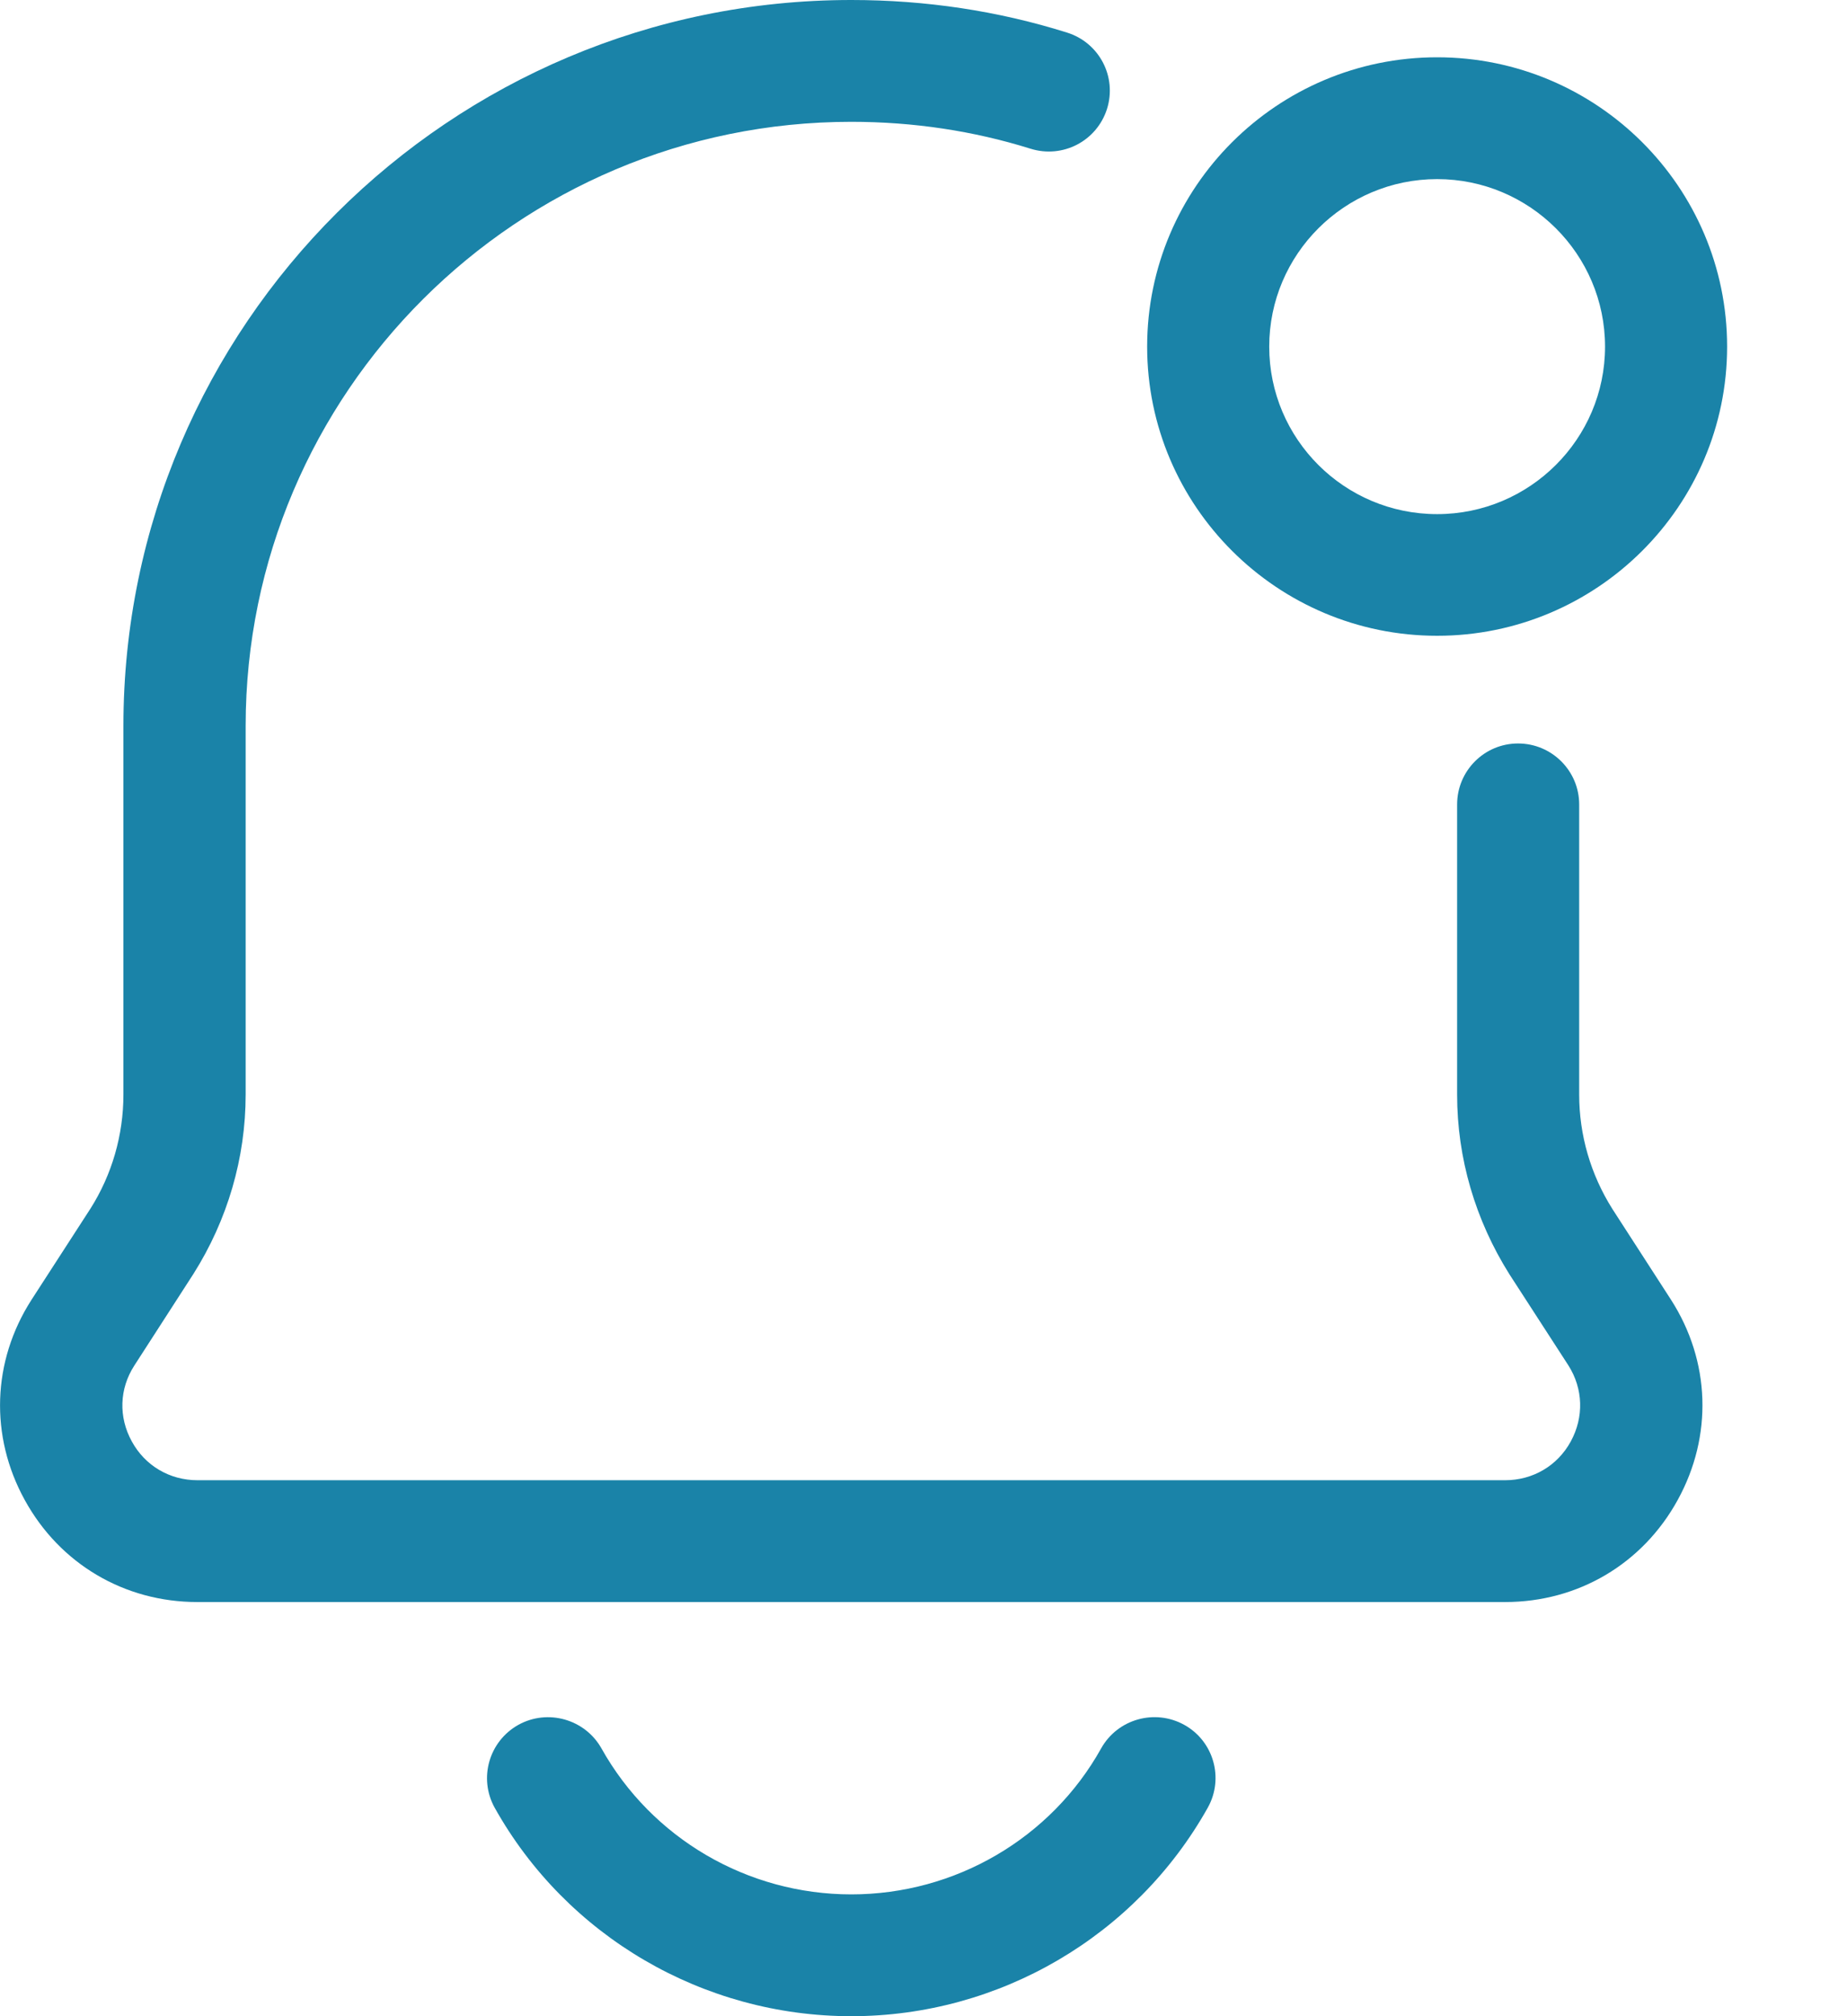
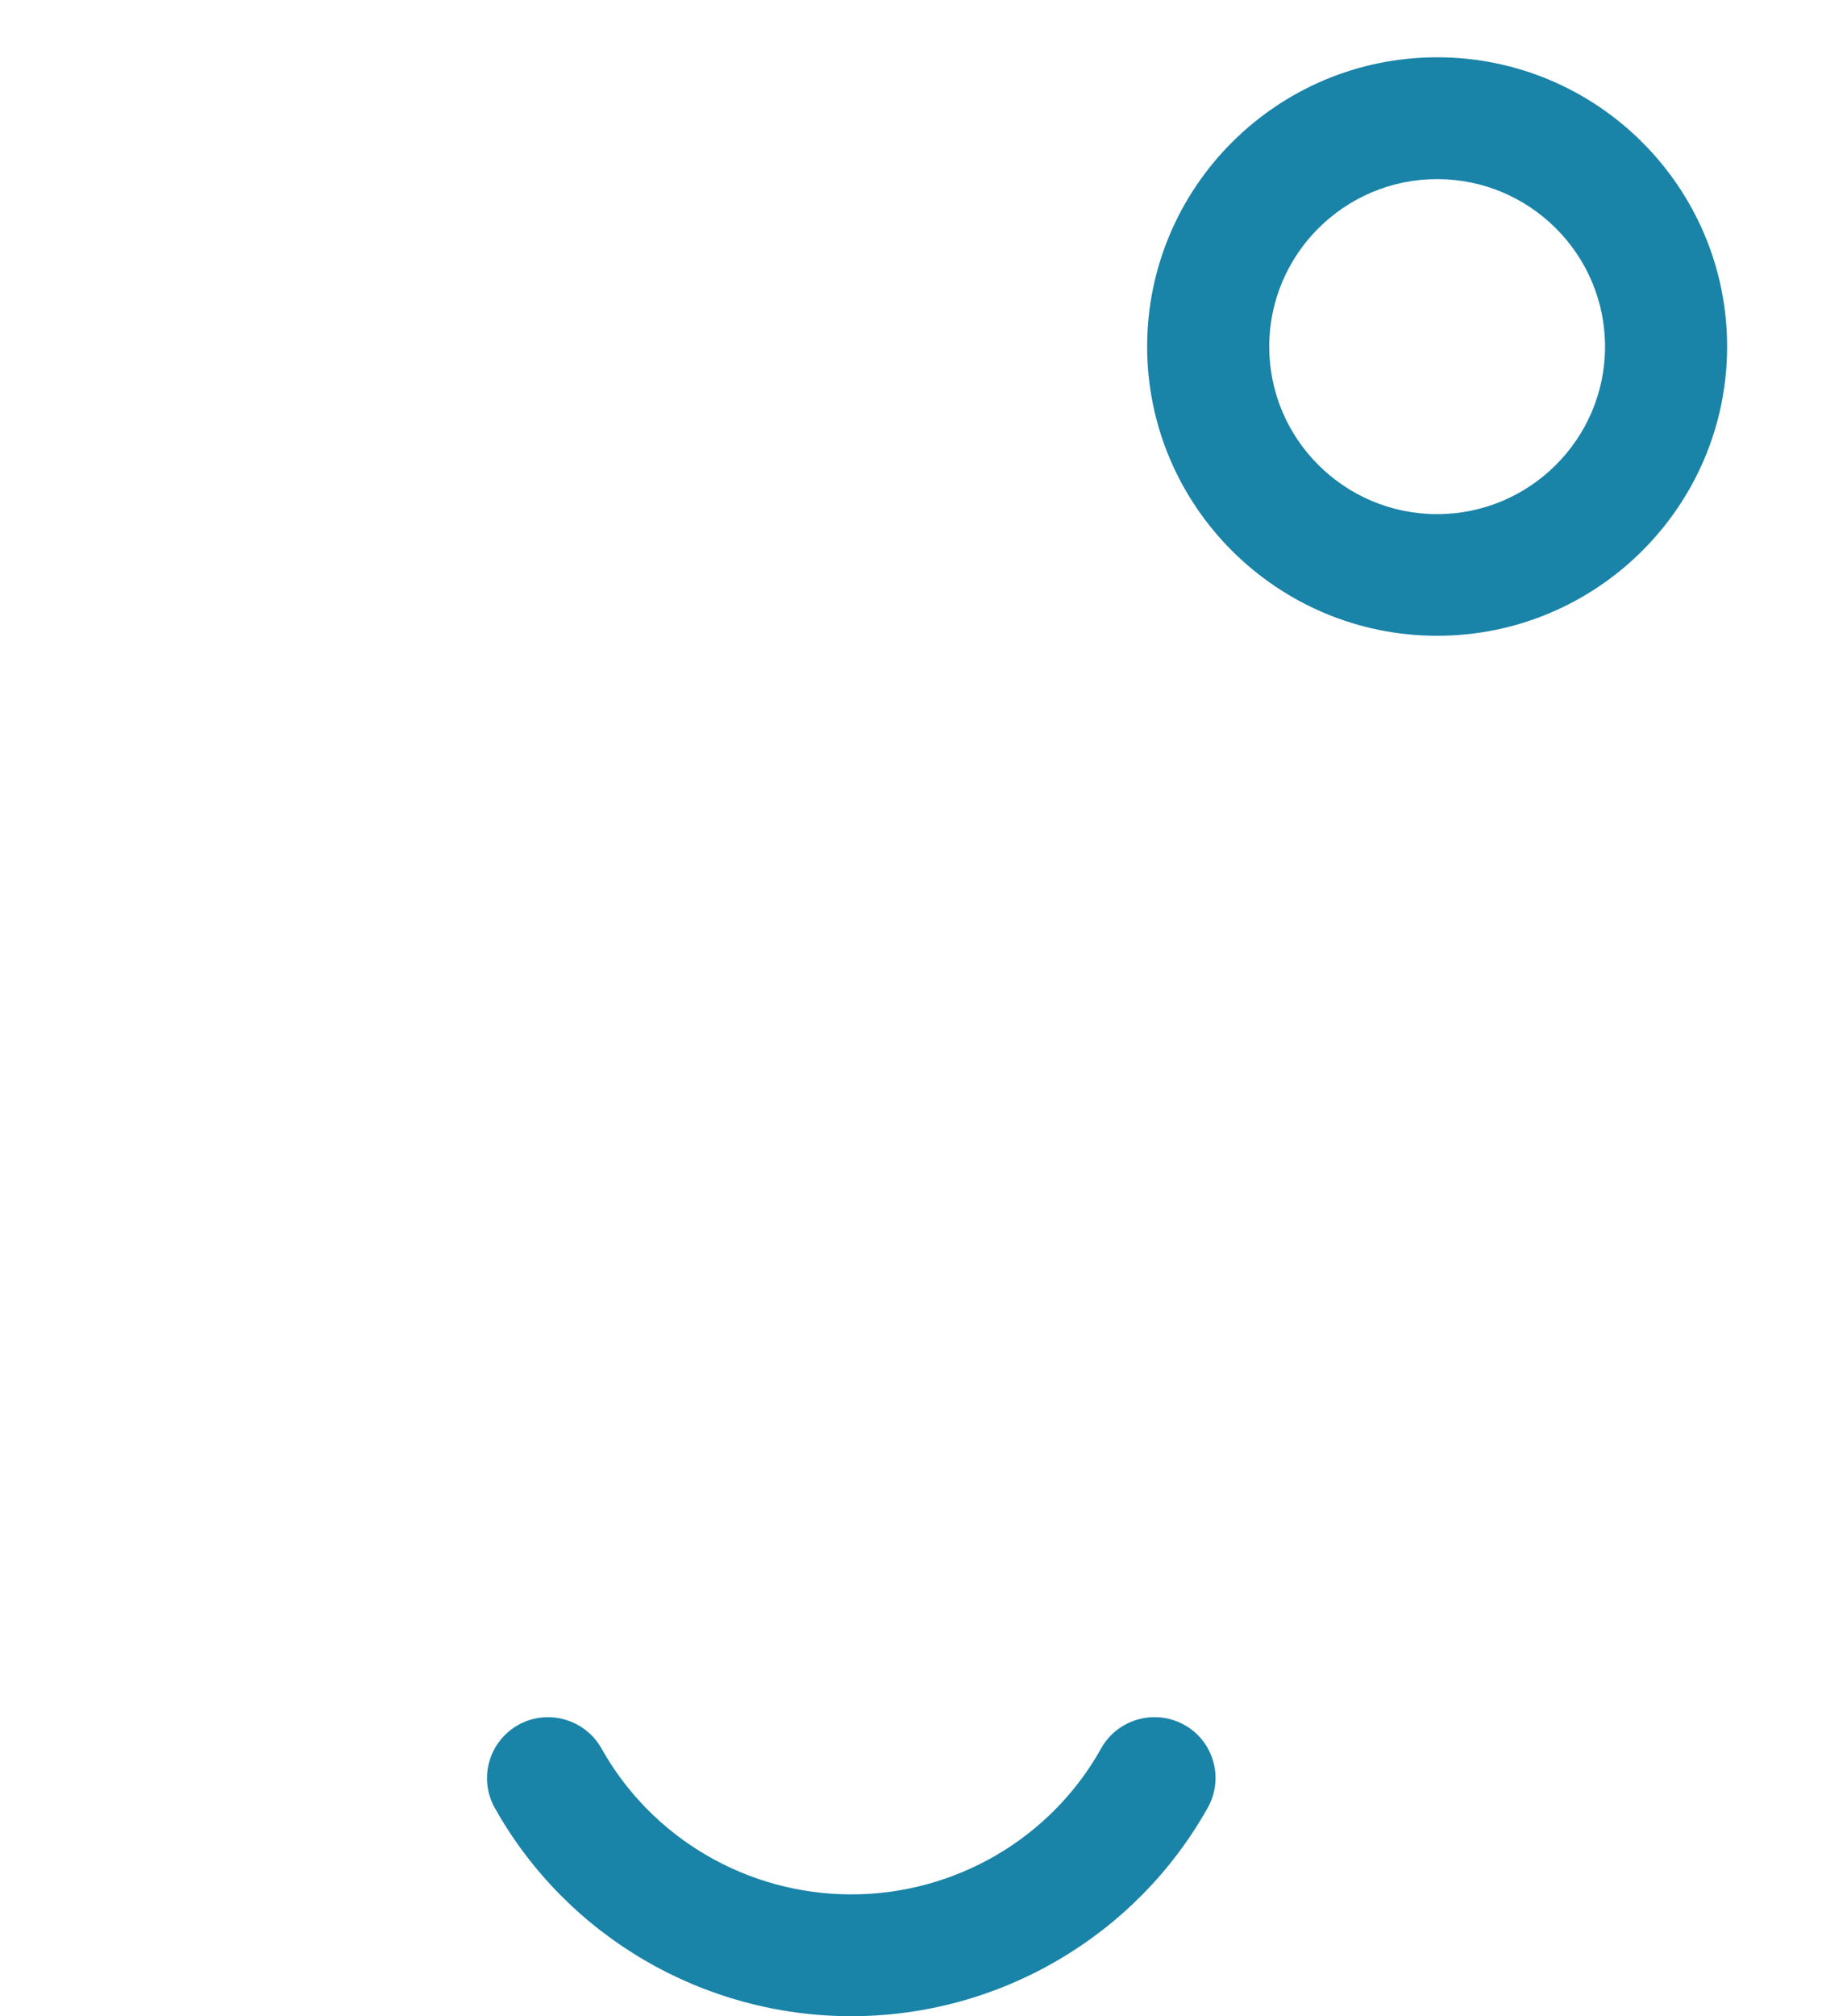
<svg xmlns="http://www.w3.org/2000/svg" width="11" height="12" viewBox="0 0 11 12" fill="none">
-   <path d="M9.603 7.196C9.473 6.99 9.405 6.755 9.405 6.515V4.788C9.405 4.588 9.242 4.425 9.041 4.425C8.84 4.425 8.678 4.588 8.678 4.788V6.515C8.678 6.893 8.786 7.261 8.99 7.585L9.341 8.127C9.429 8.266 9.434 8.434 9.355 8.579C9.276 8.724 9.129 8.81 8.964 8.81H1.176C1.011 8.81 0.864 8.724 0.785 8.579C0.705 8.434 0.711 8.266 0.799 8.129L1.152 7.582C1.355 7.261 1.463 6.892 1.463 6.515V4.321C1.463 2.338 3.081 0.725 5.07 0.725C5.439 0.725 5.798 0.779 6.137 0.885C6.329 0.945 6.532 0.84 6.593 0.648C6.653 0.457 6.547 0.254 6.355 0.194C5.945 0.065 5.513 0 5.07 0C2.68 0 0.735 1.938 0.735 4.321V6.515C0.735 6.755 0.667 6.991 0.539 7.193L0.187 7.737C-0.047 8.102 -0.062 8.547 0.147 8.927C0.356 9.308 0.741 9.535 1.175 9.535H8.964C9.398 9.535 9.783 9.308 9.992 8.927C10.201 8.547 10.187 8.102 9.952 7.736L9.603 7.196Z" fill="#1A83A8" />
  <path d="M7.053 10.266C6.878 10.169 6.656 10.231 6.558 10.406C6.259 10.942 5.688 11.275 5.07 11.275C4.452 11.275 3.882 10.942 3.582 10.406C3.484 10.232 3.262 10.169 3.087 10.266C2.912 10.364 2.849 10.584 2.946 10.759C3.374 11.524 4.188 12 5.07 12C5.951 12 6.764 11.524 7.193 10.759C7.291 10.584 7.228 10.363 7.053 10.266Z" fill="#1A83A8" />
  <path d="M8.559 3.784C9.511 3.784 10.286 3.012 10.286 2.063C10.286 1.113 9.511 0.341 8.559 0.341C7.607 0.341 6.832 1.113 6.832 2.063C6.832 3.012 7.607 3.784 8.559 3.784ZM8.559 1.066C9.11 1.066 9.559 1.513 9.559 2.063C9.559 2.613 9.11 3.06 8.559 3.06C8.007 3.06 7.559 2.613 7.559 2.063C7.559 1.513 8.008 1.066 8.559 1.066Z" fill="#1A83A8" />
</svg>